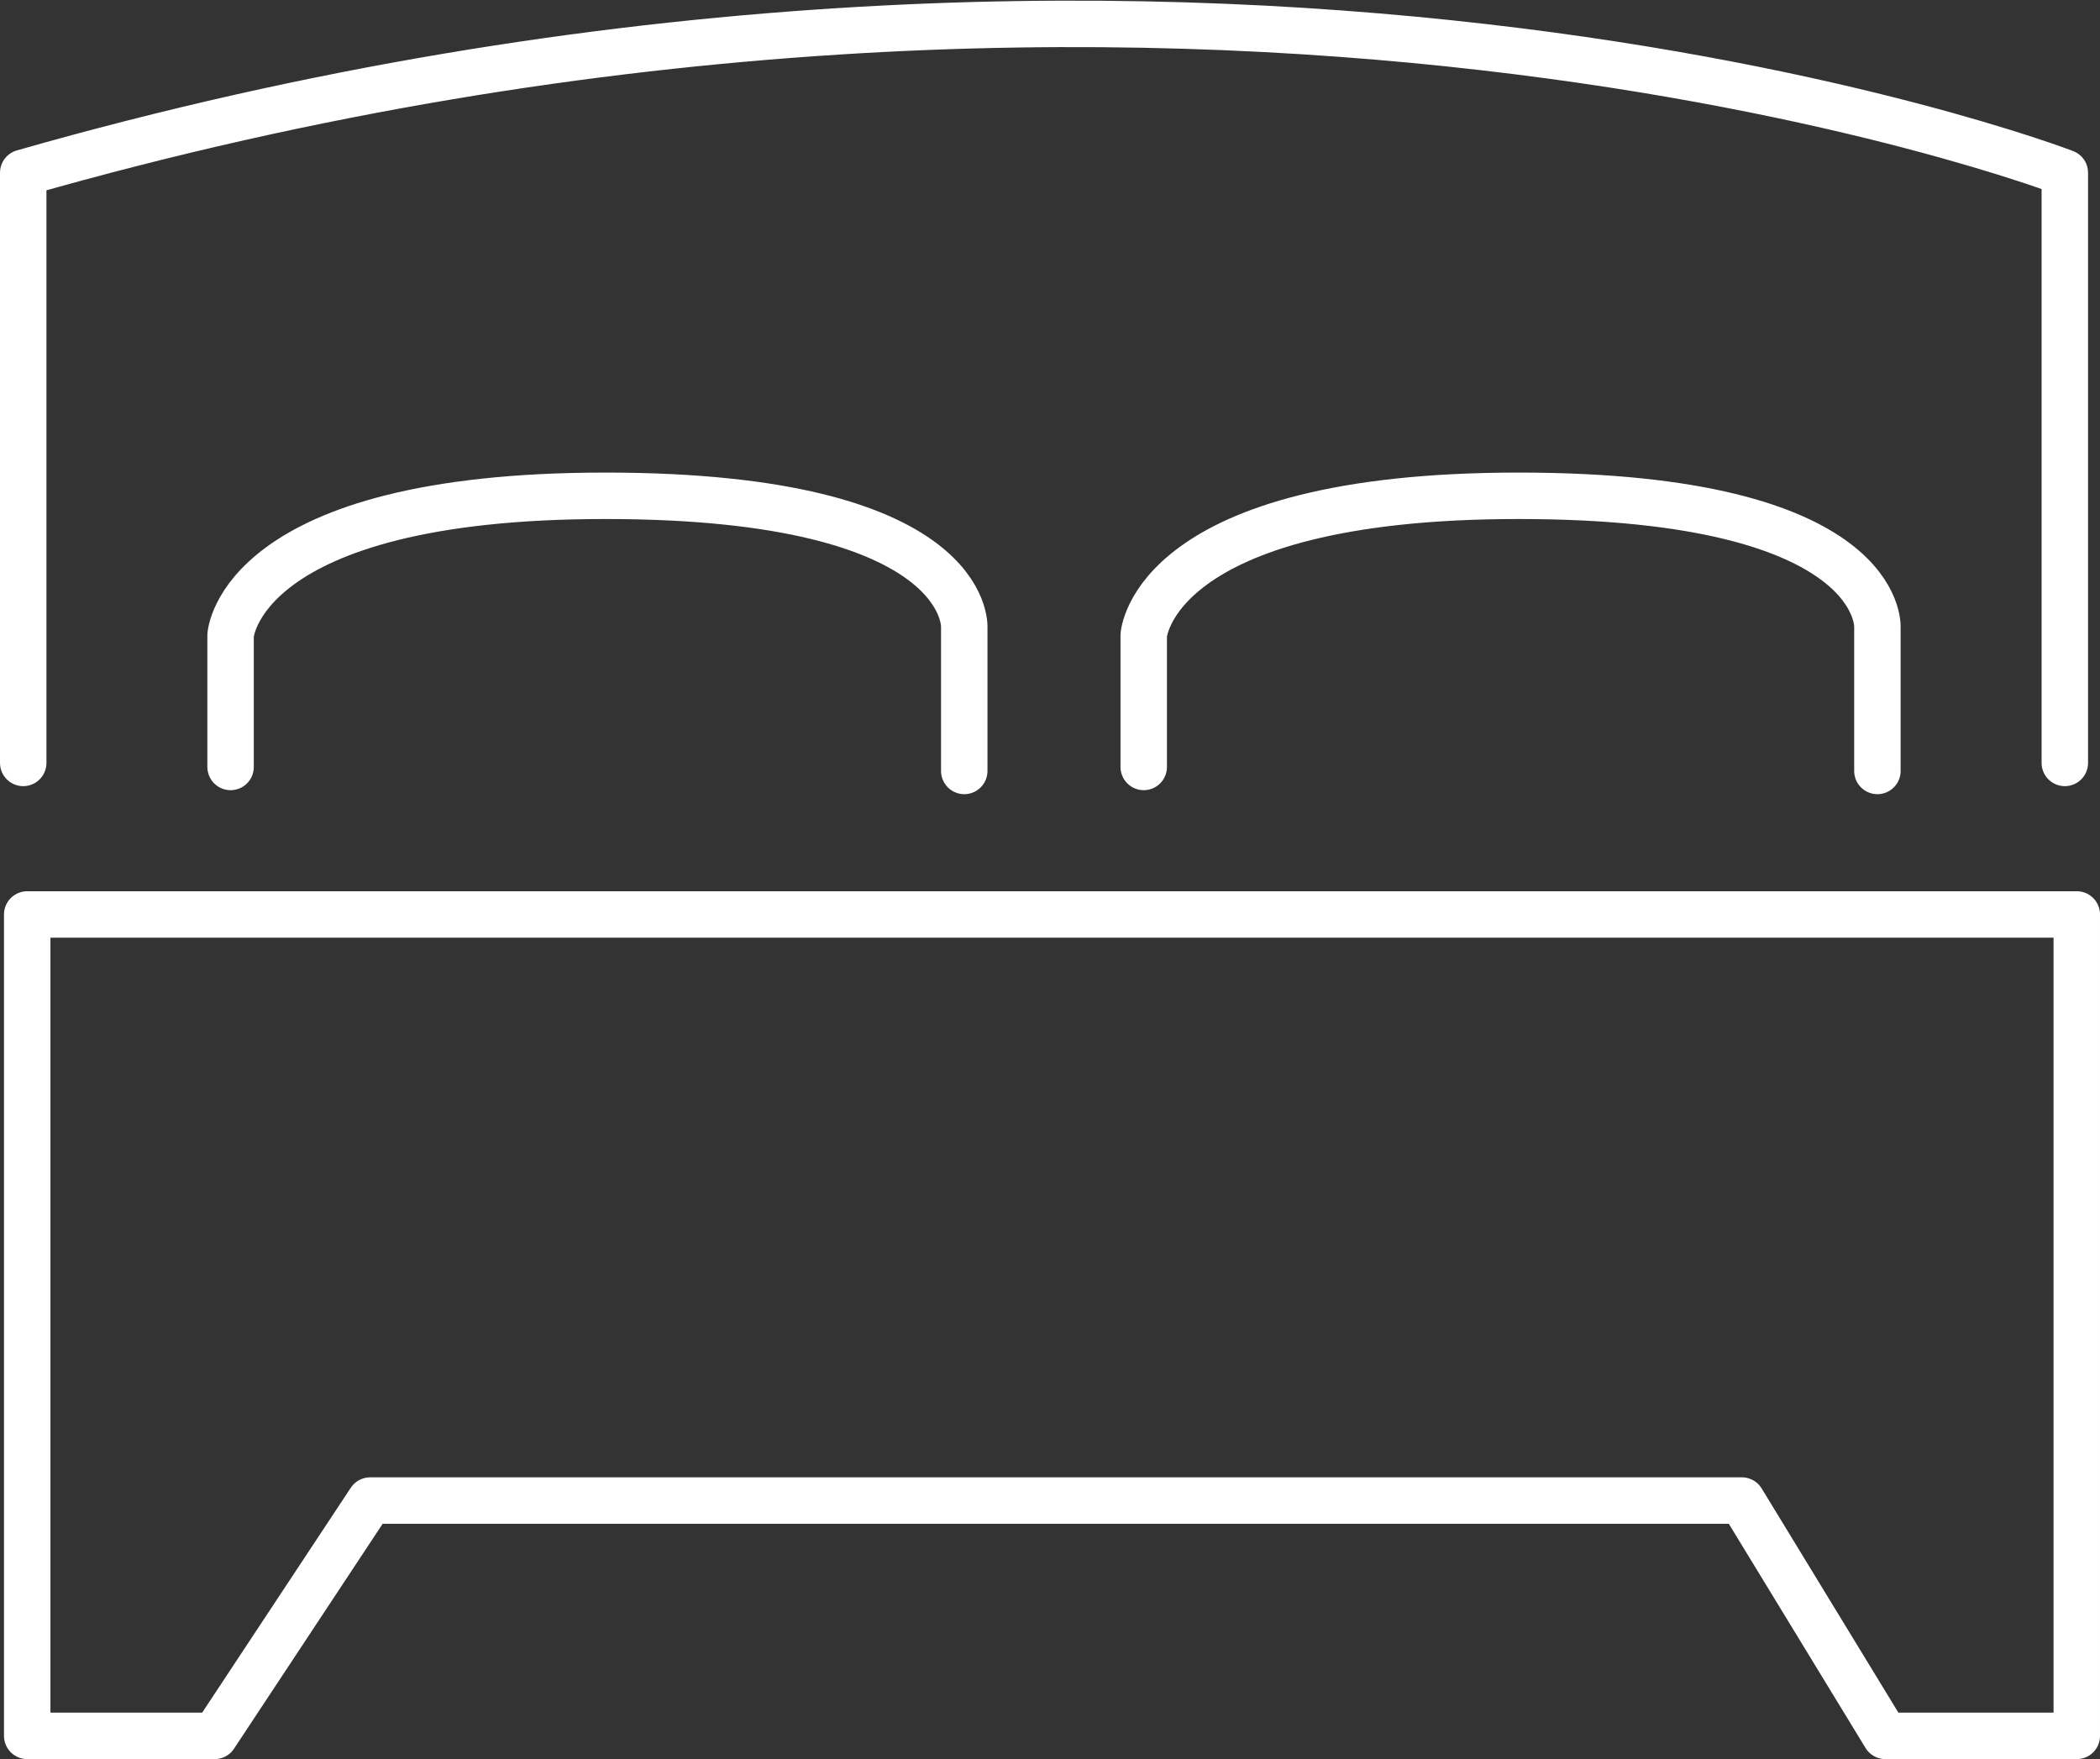
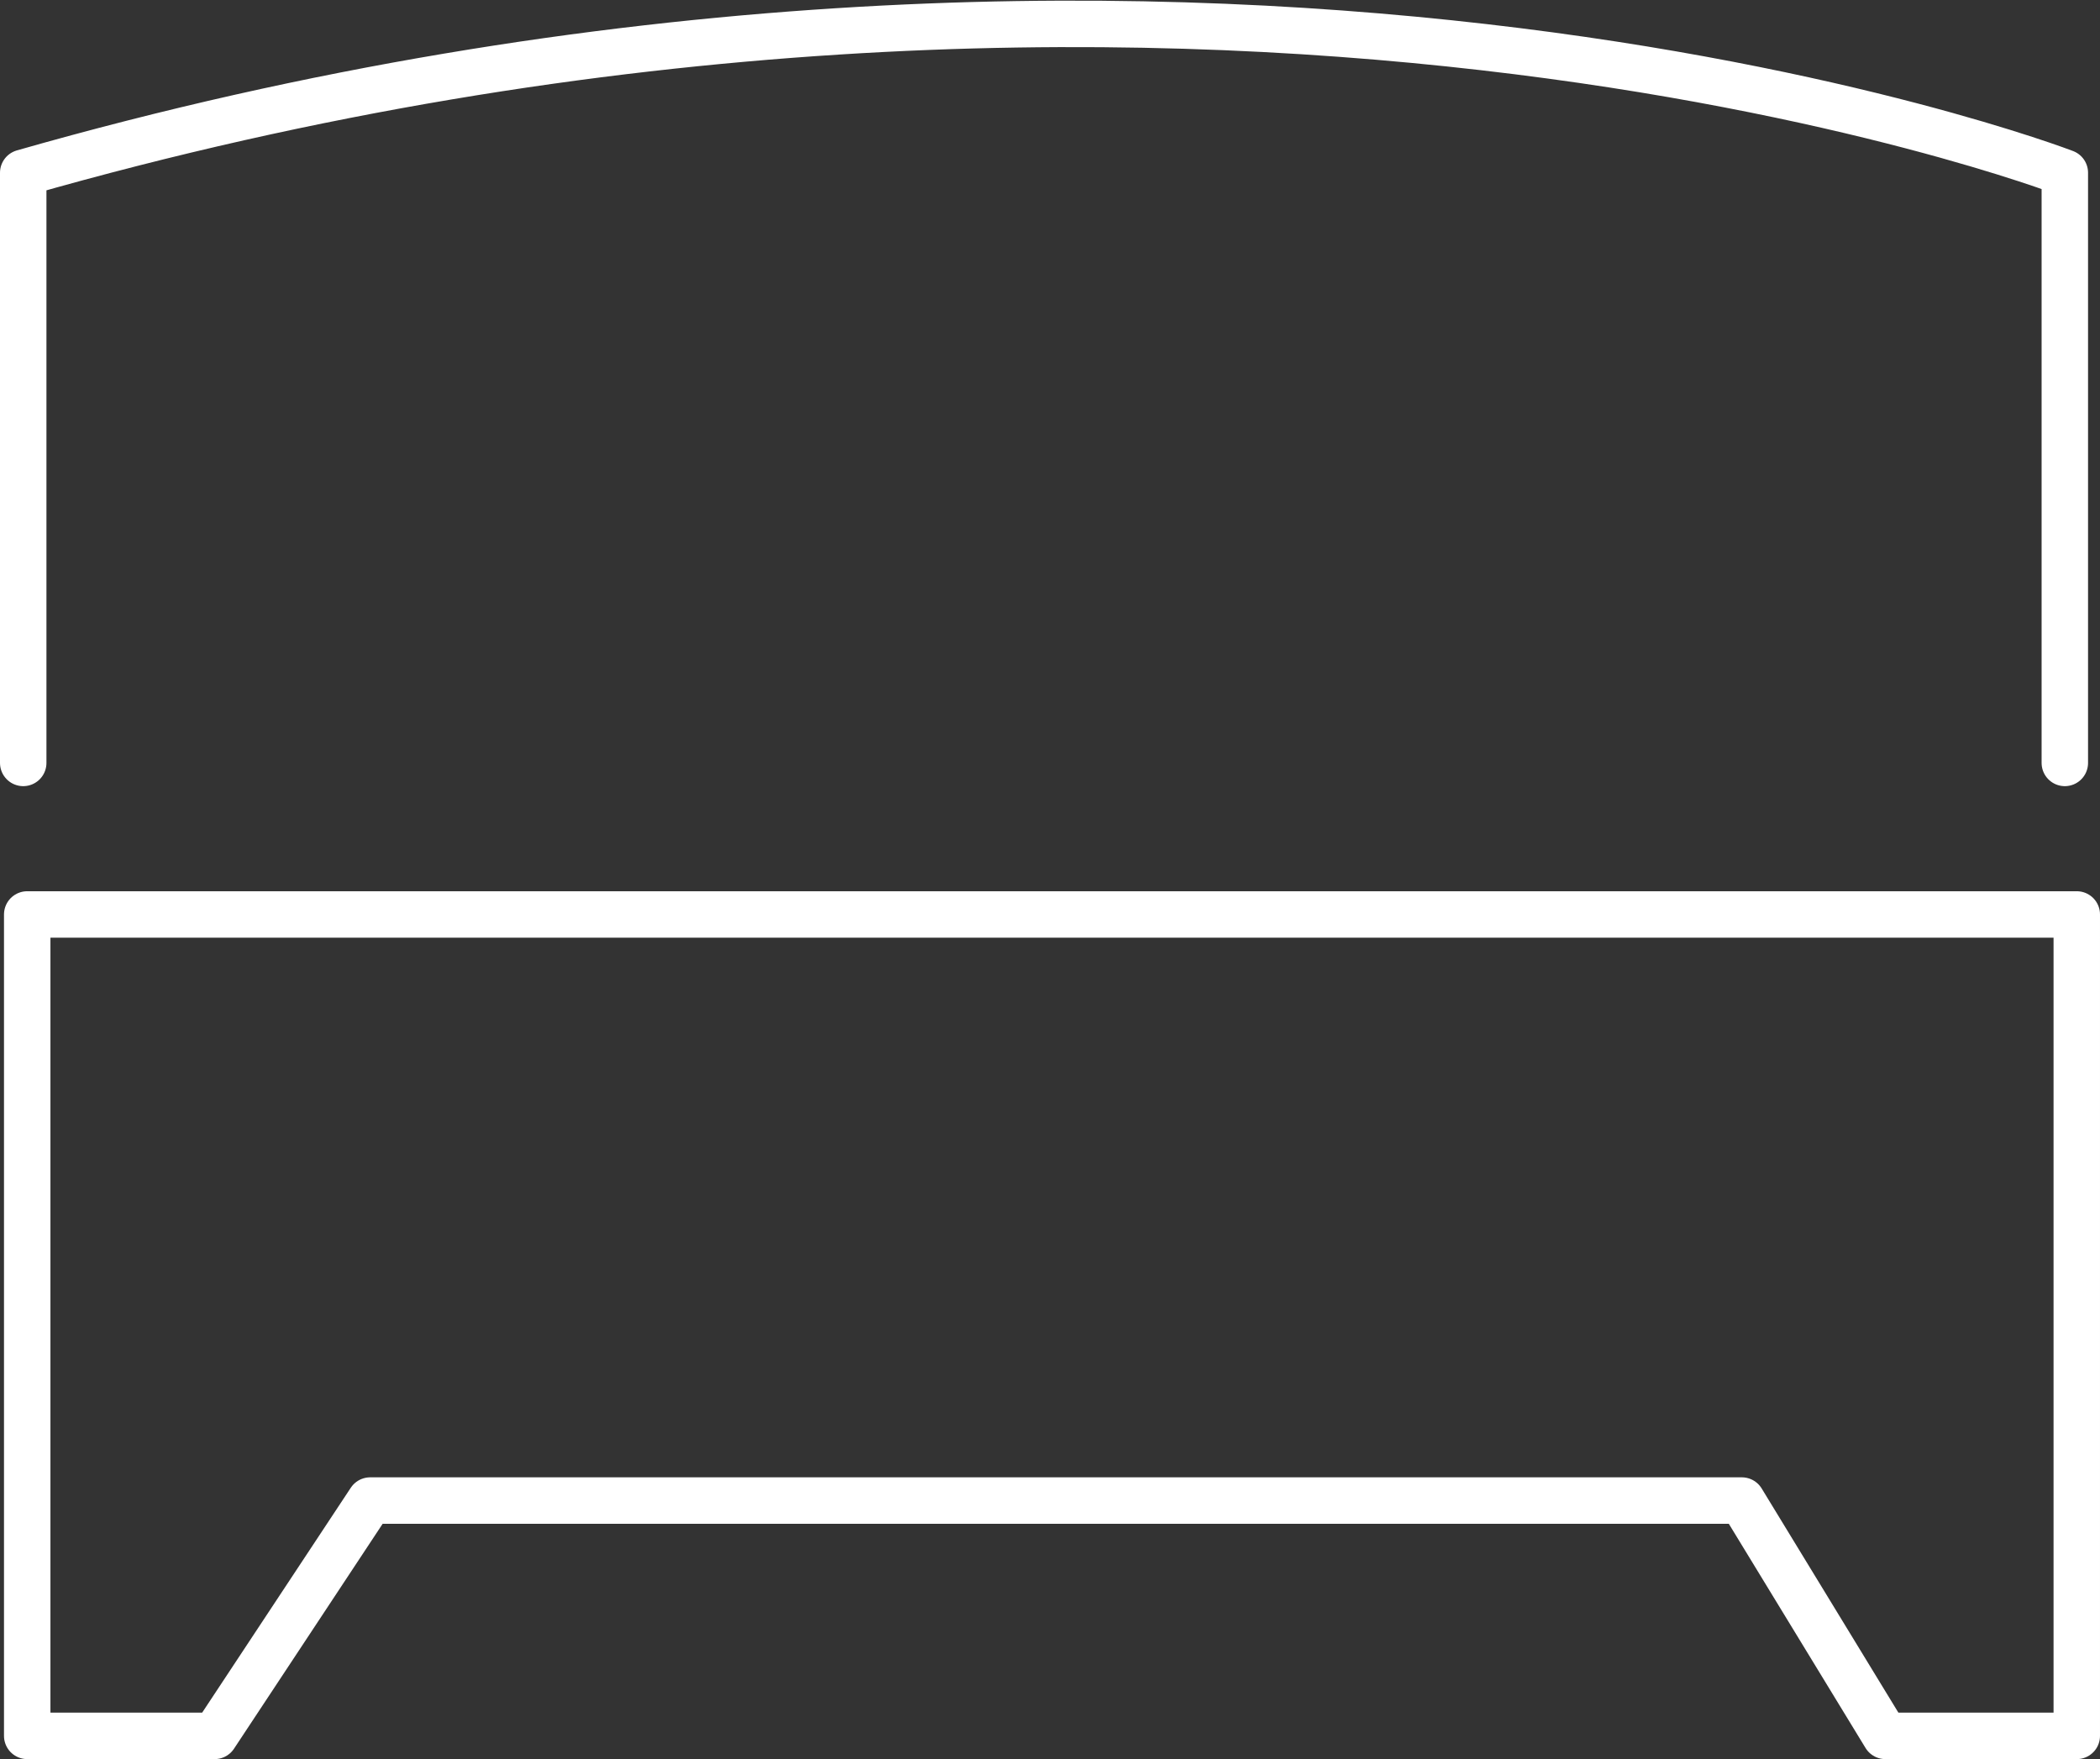
<svg xmlns="http://www.w3.org/2000/svg" width="67.822" height="56.812" viewBox="0 0 67.822 56.812">
  <rect x="0" y="0" width="67.822" height="56.812" fill="#333333" stroke="none" />
  <g id="Group_275" data-name="Group 275" transform="translate(-825.689 -2516.228)">
    <path id="Path_122" data-name="Path 122" d="M423.272,70.464h6.182V43.936H363.261V70.464h6.053l5.023-7.6h44.3Z" transform="translate(463.307 2501.825)" fill="none" stroke="#fff" stroke-linecap="round" stroke-linejoin="round" stroke-width="1.5" />
    <path id="Path_123" data-name="Path 123" d="M429.057,36.64V17.58s-28.074-10.818-65.936,0V36.64" transform="translate(463.318 2504.227)" fill="none" stroke="#fff" stroke-linecap="round" stroke-linejoin="round" stroke-width="1.5" />
-     <path id="Path_124" data-name="Path 124" d="M370.377,38.042v-4.25s.258-4.507,12.105-4.507,11.59,4.249,11.59,4.249v4.637" transform="translate(462.759 2502.955)" fill="none" stroke="#fff" stroke-linecap="round" stroke-linejoin="round" stroke-width="1.5" />
-     <path id="Path_125" data-name="Path 125" d="M402.331,38.042v-4.25s.258-4.507,12.105-4.507,11.59,4.249,11.59,4.249v4.637" transform="translate(460.296 2502.955)" fill="none" stroke="#fff" stroke-linecap="round" stroke-linejoin="round" stroke-width="1.5" />
  </g>
</svg>